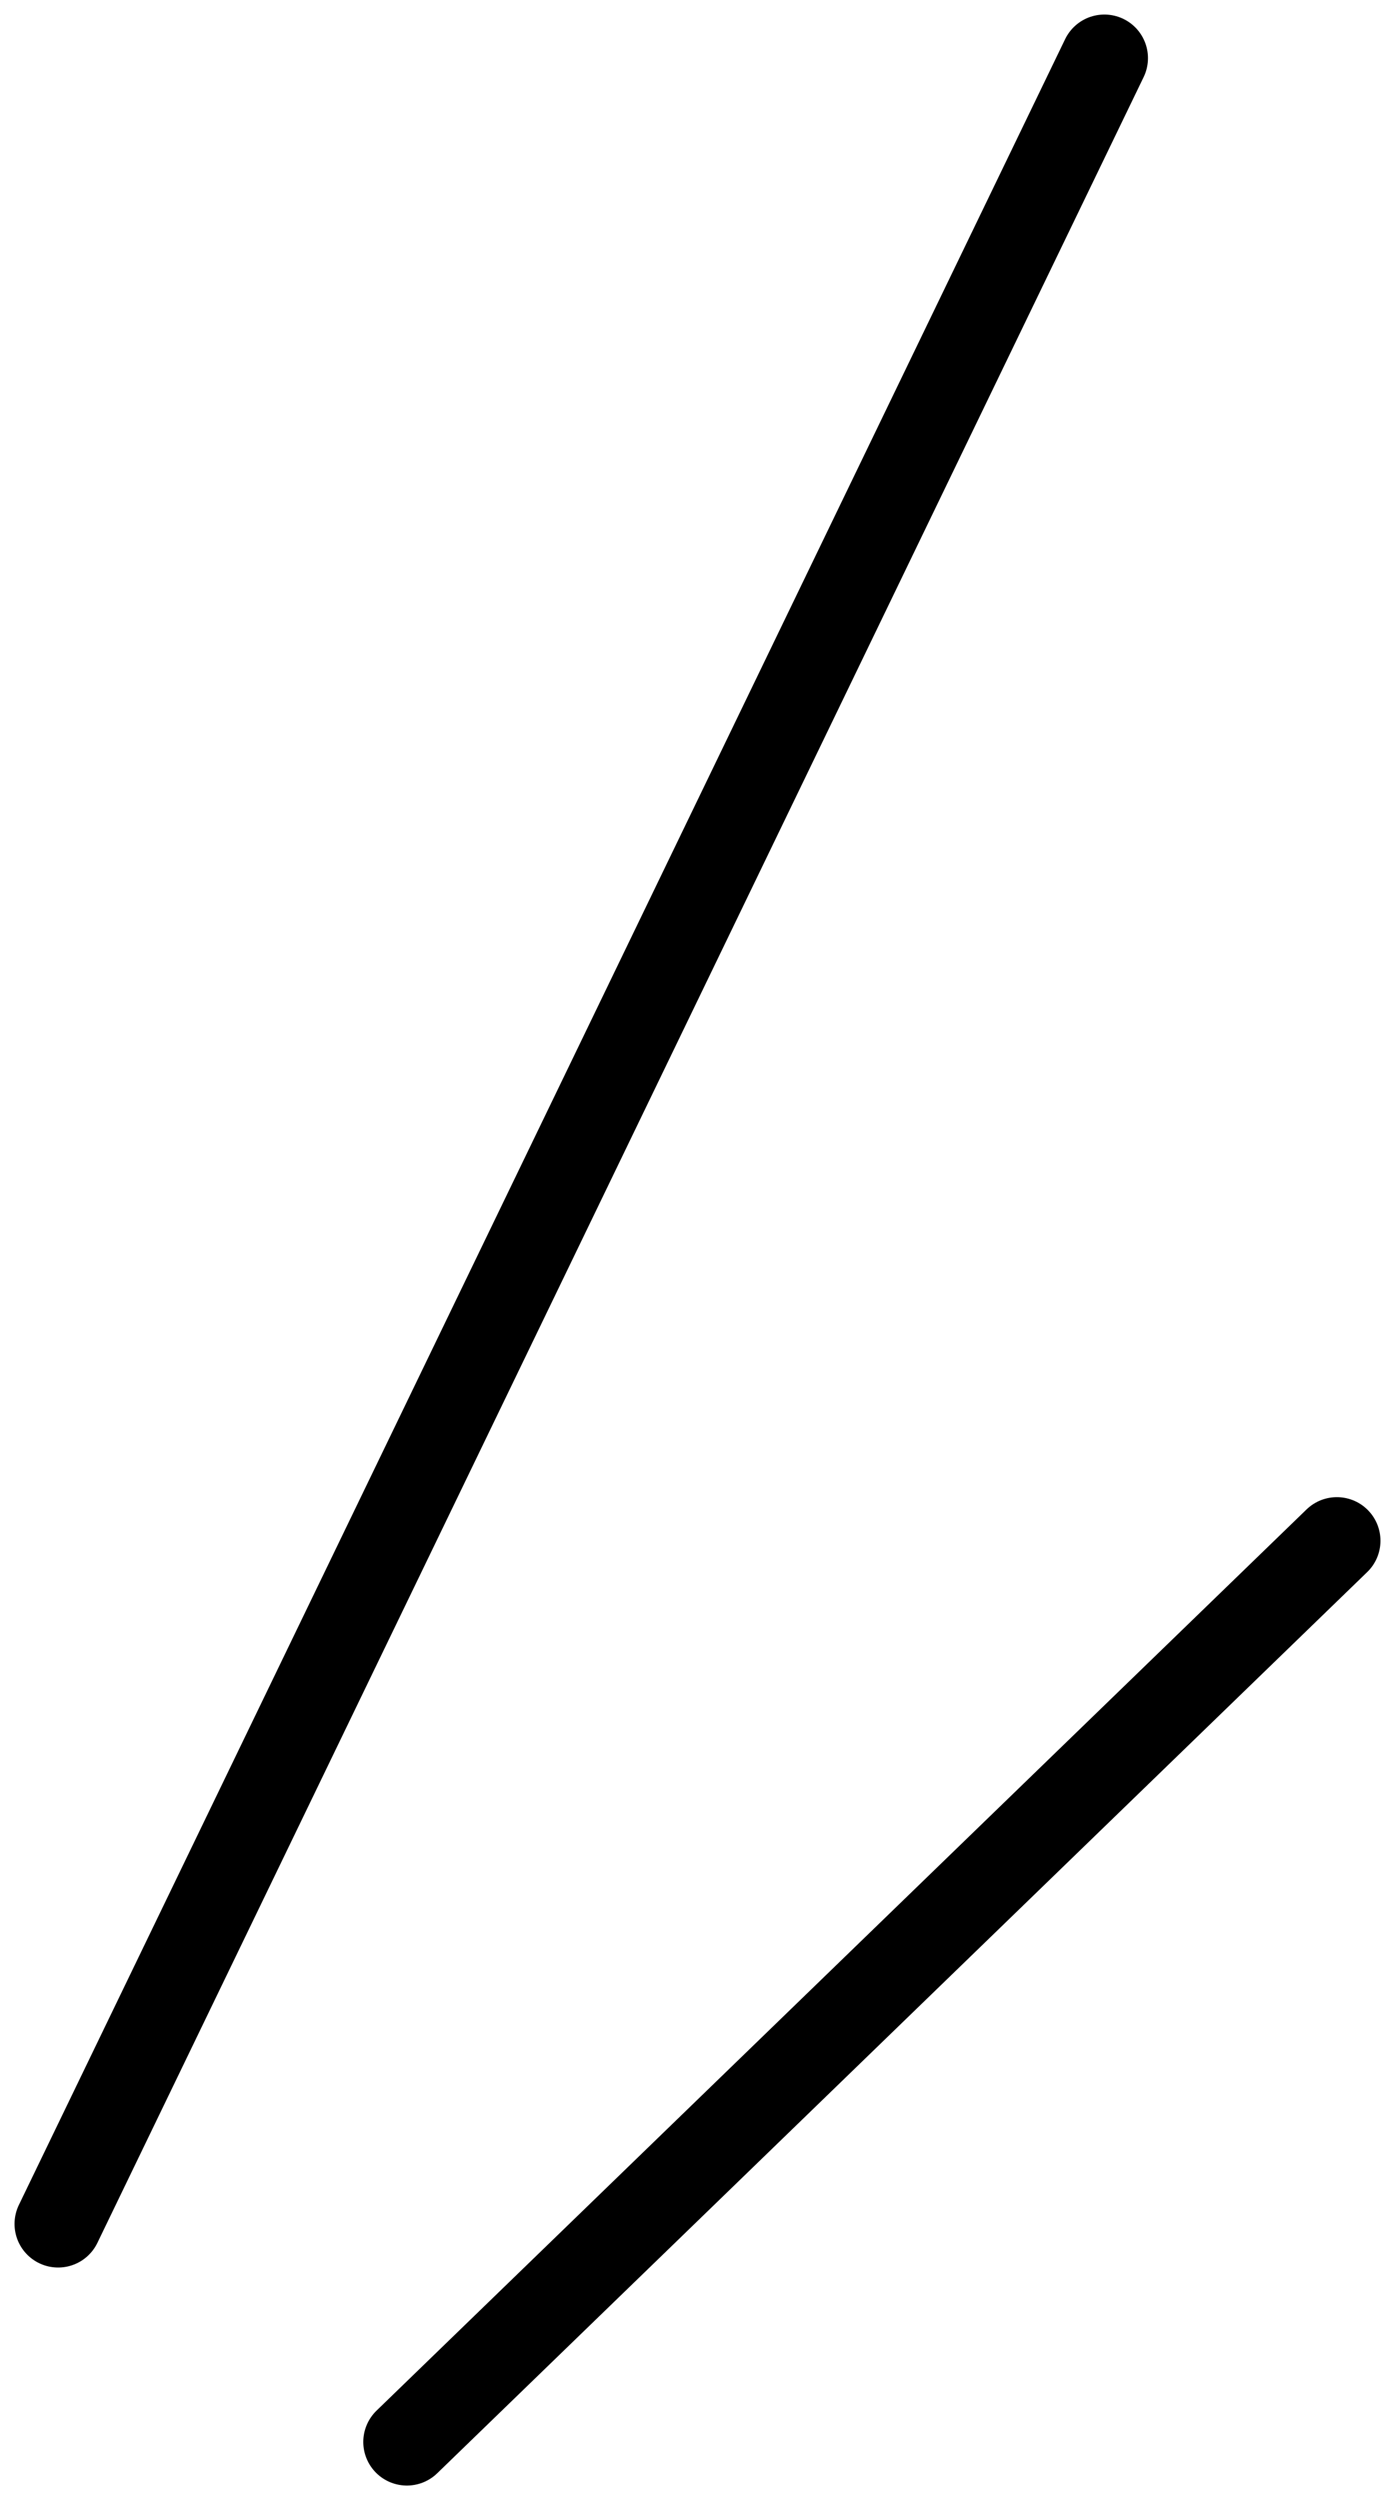
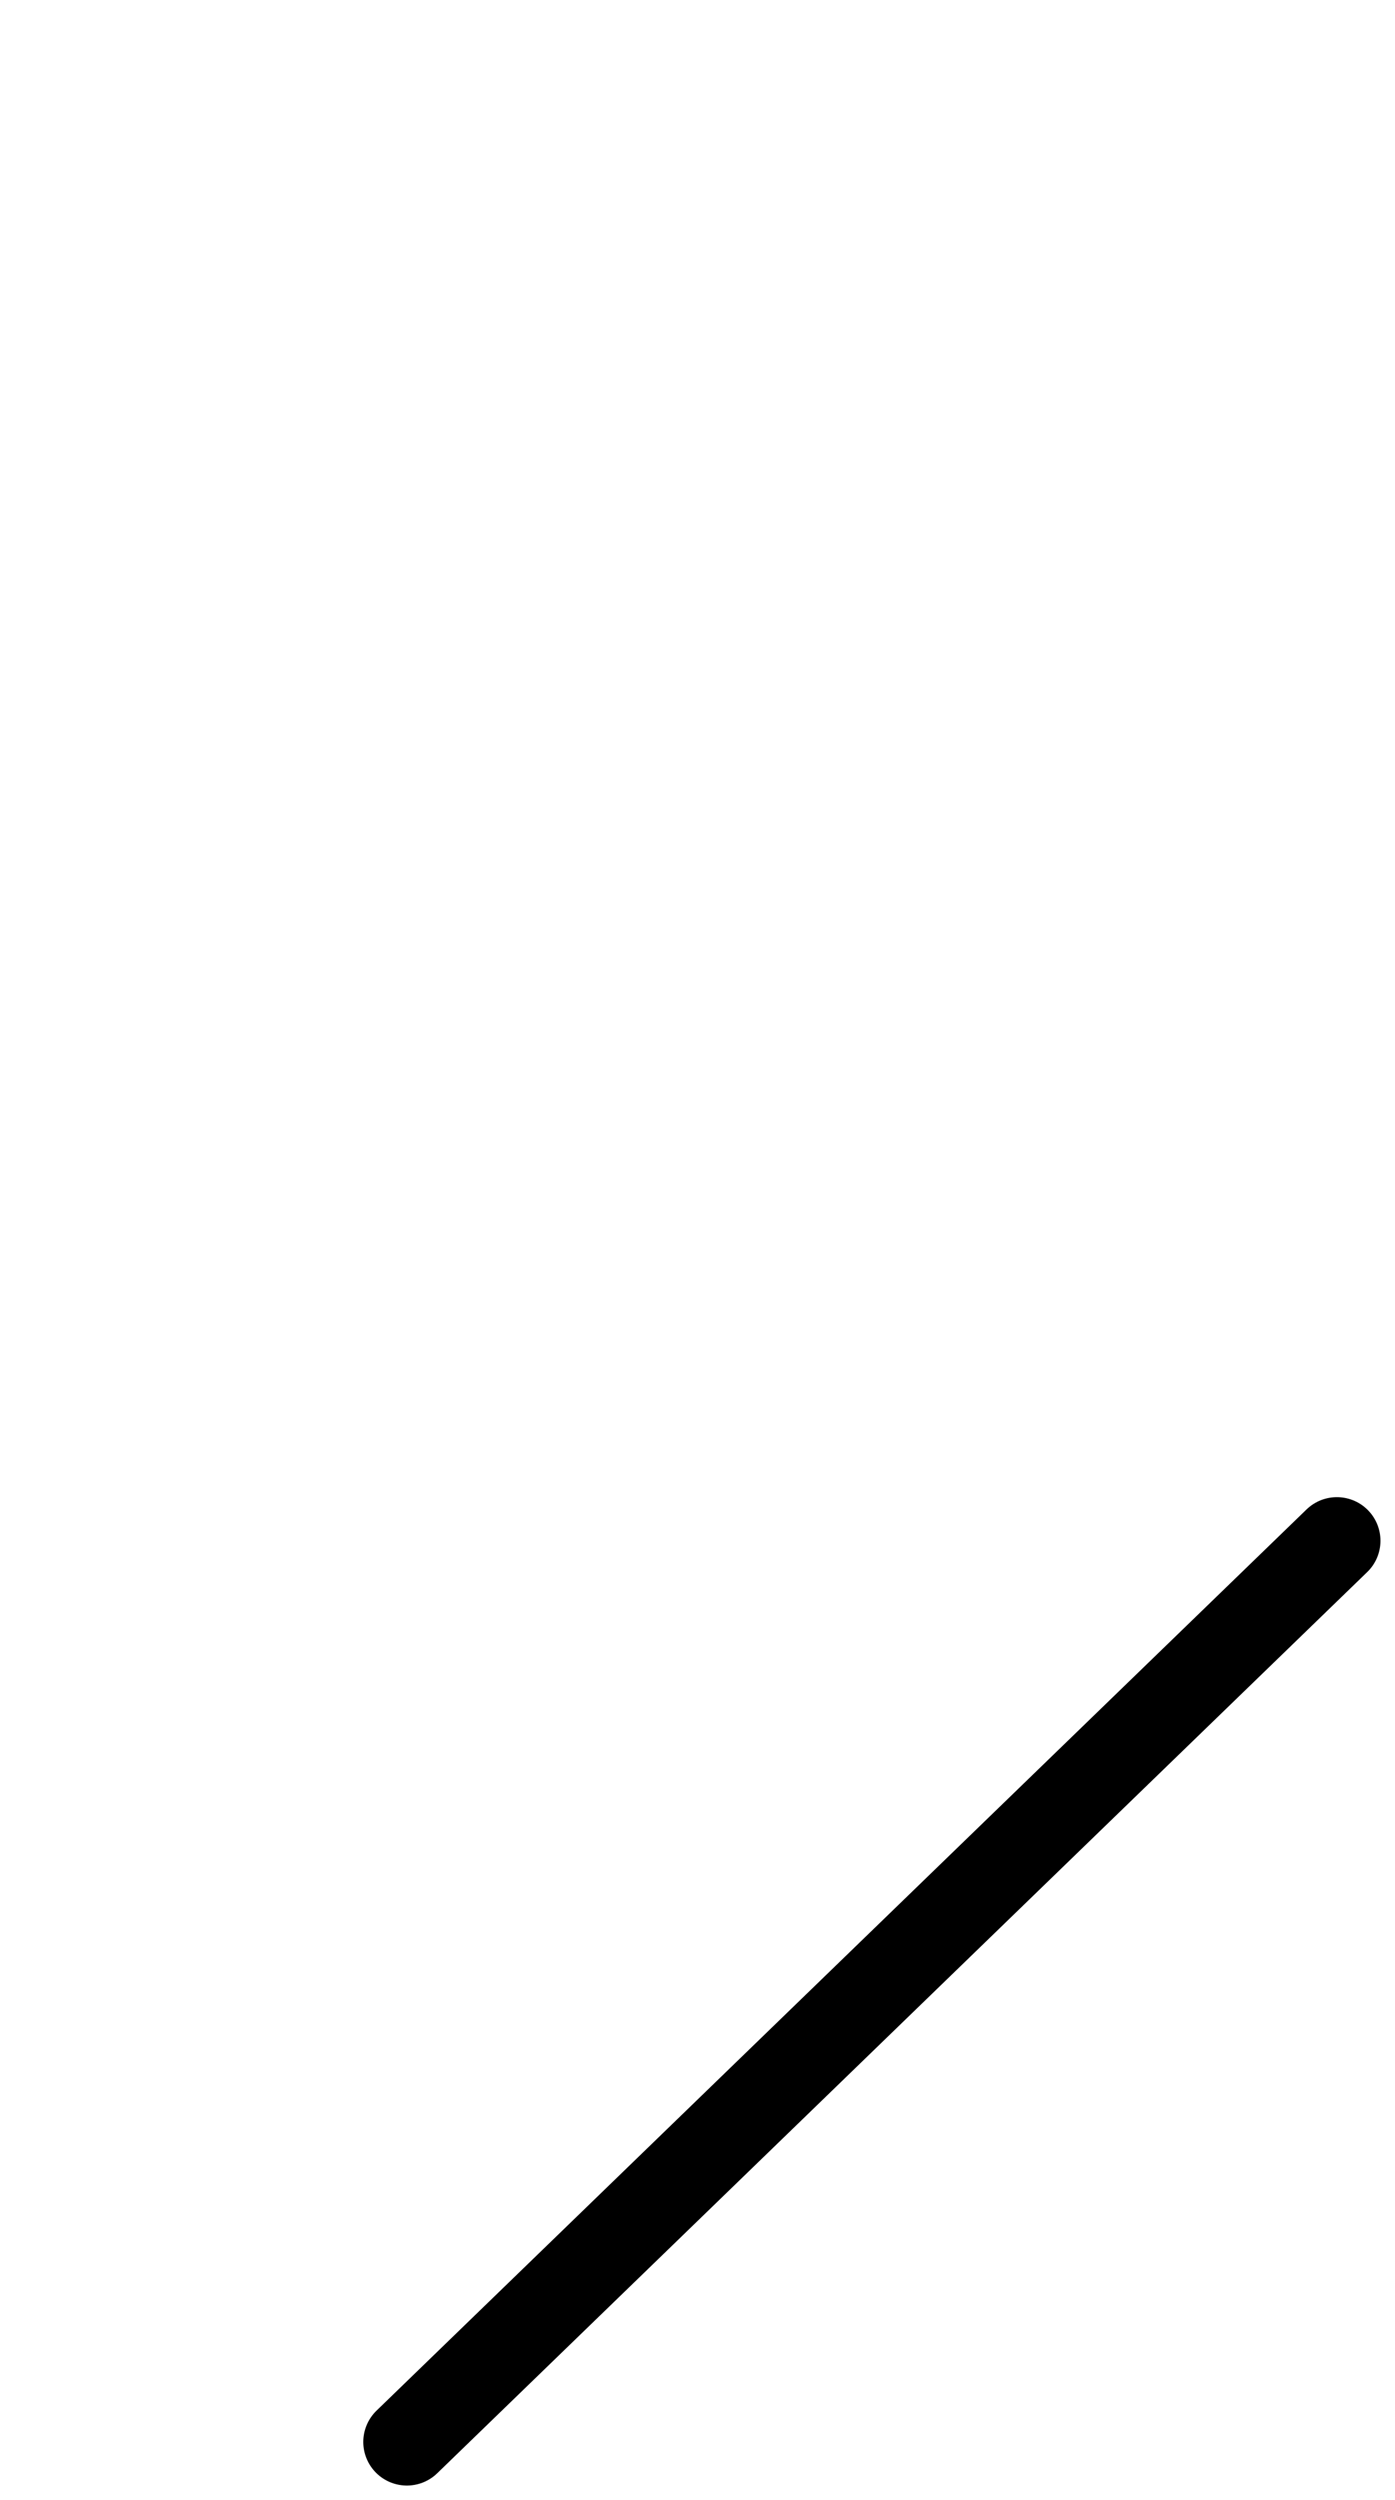
<svg xmlns="http://www.w3.org/2000/svg" width="48" height="86" viewBox="0 0 48 86" fill="none">
-   <path d="M2 76.5L38 2" stroke="black" stroke-width="3" stroke-linecap="round" />
  <path d="M14 84L46 53" stroke="black" stroke-width="3" stroke-linecap="round" />
</svg>